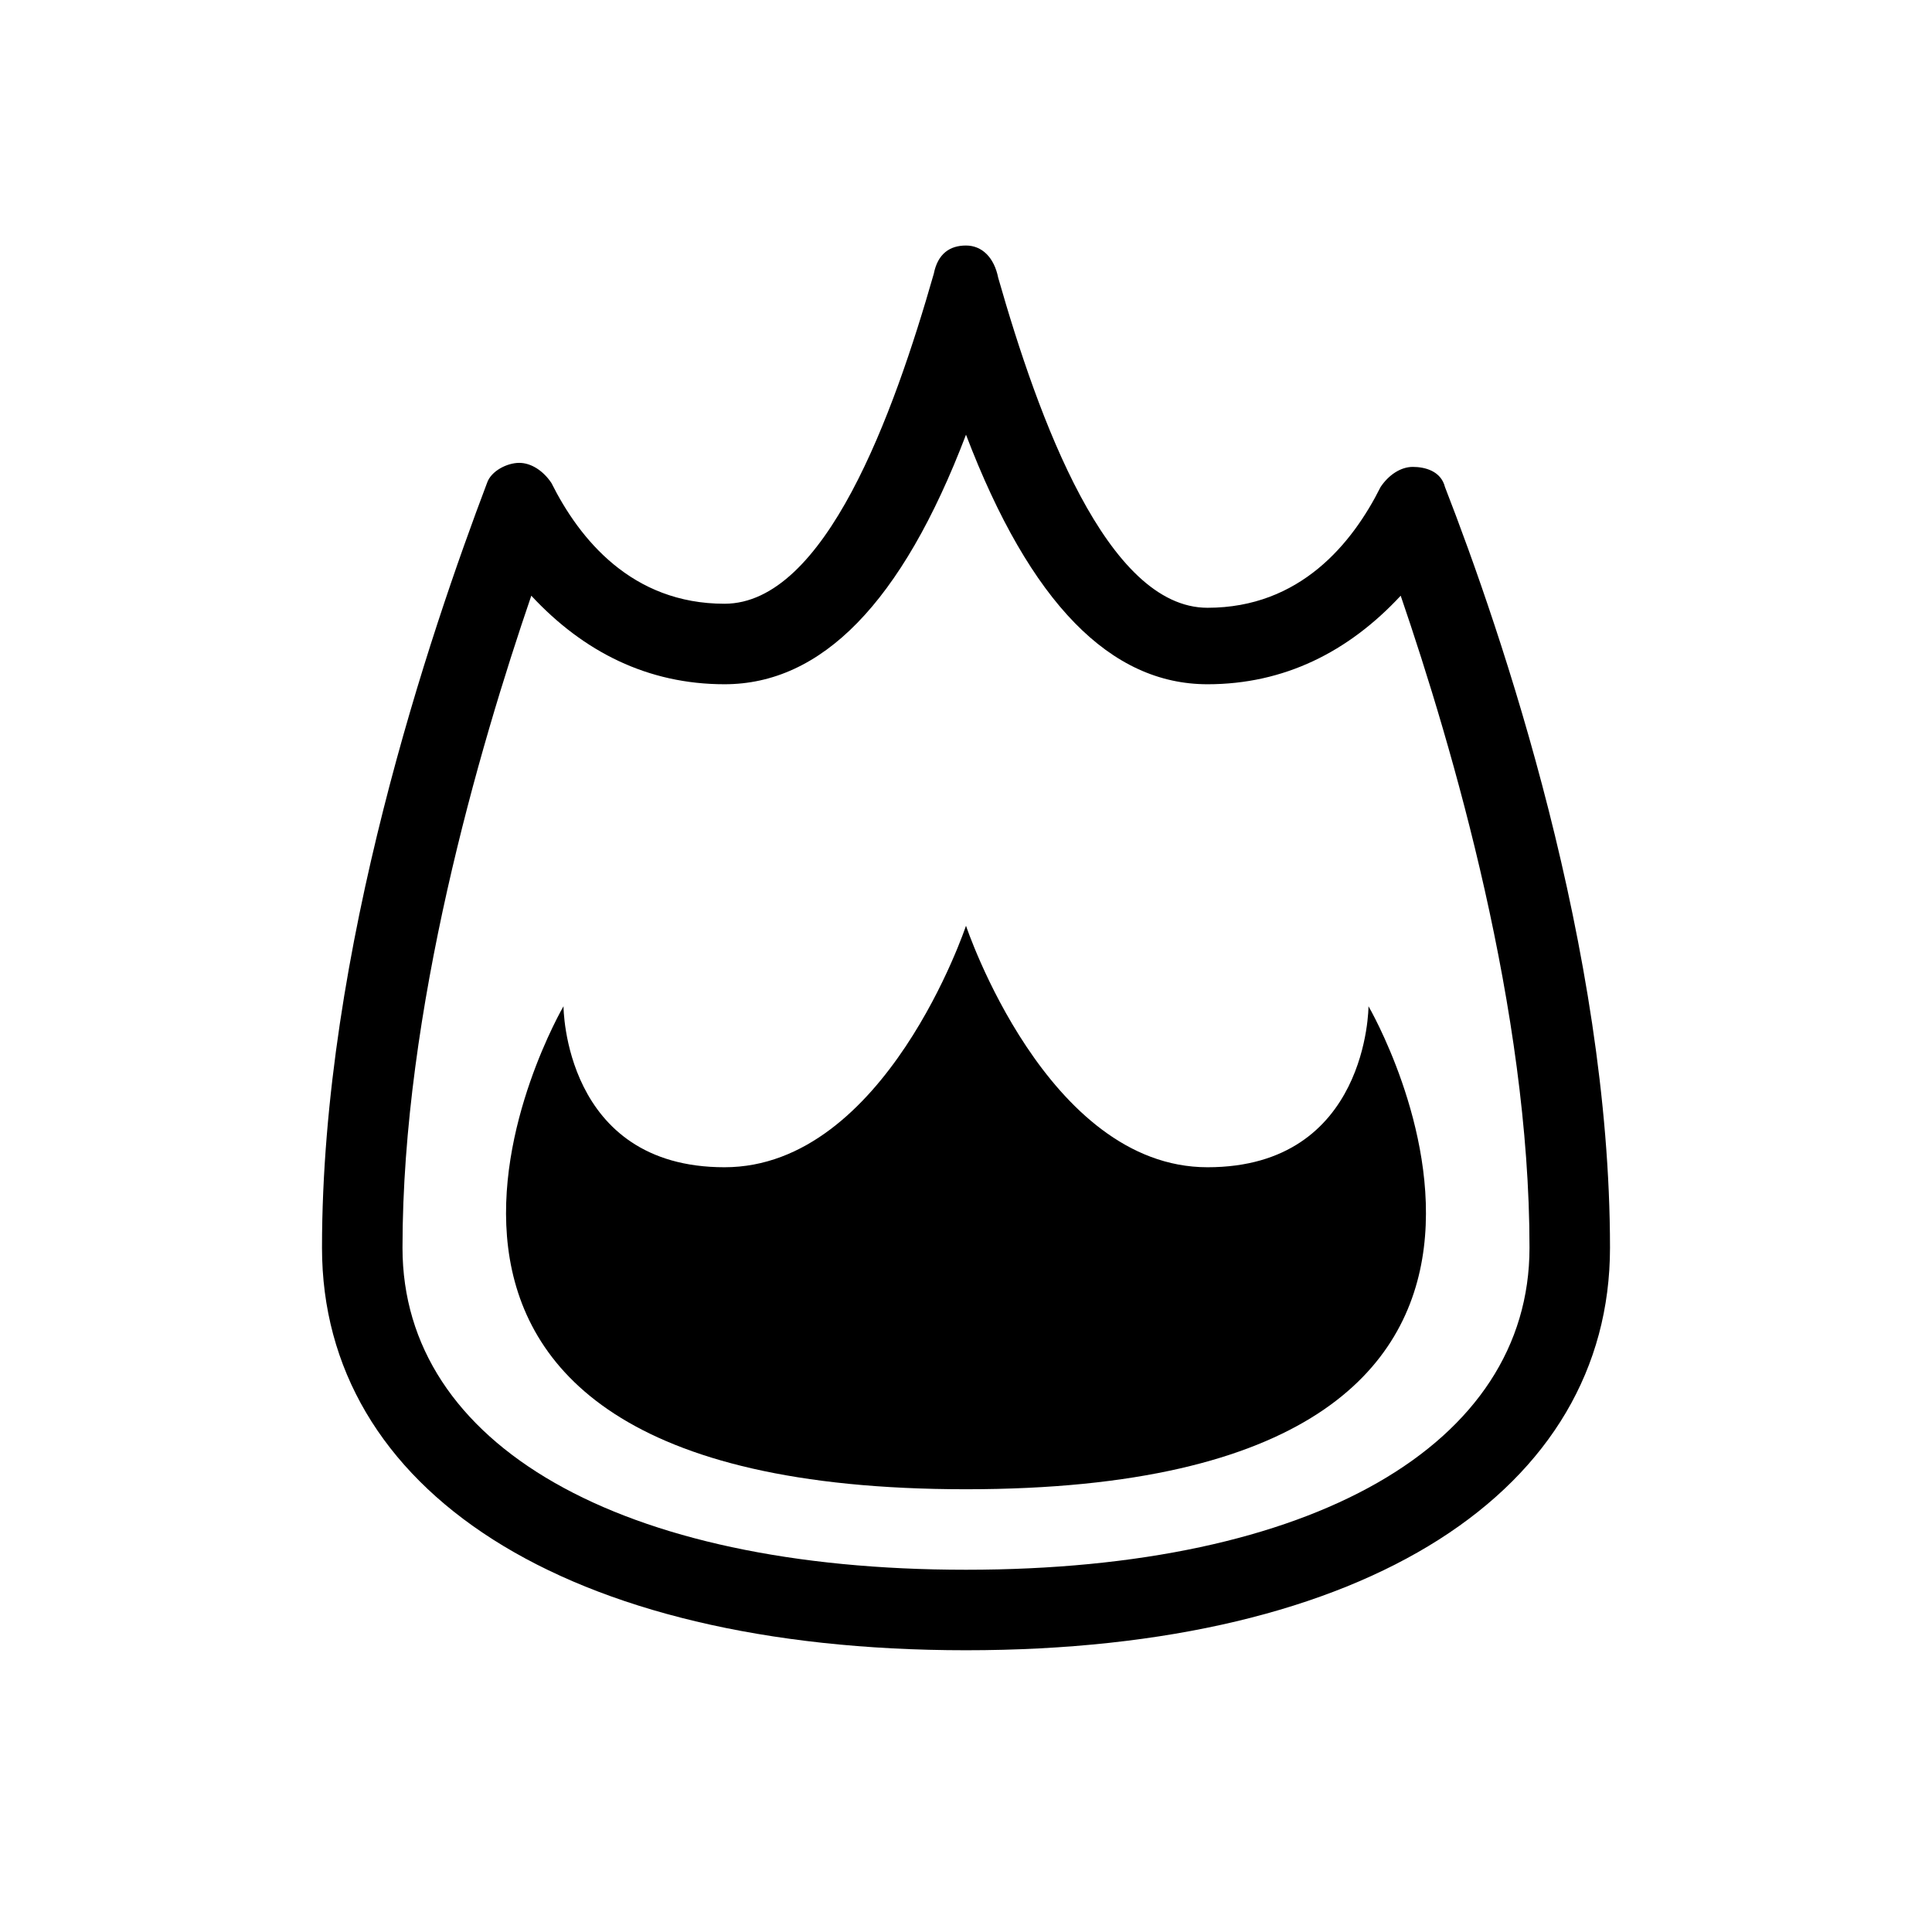
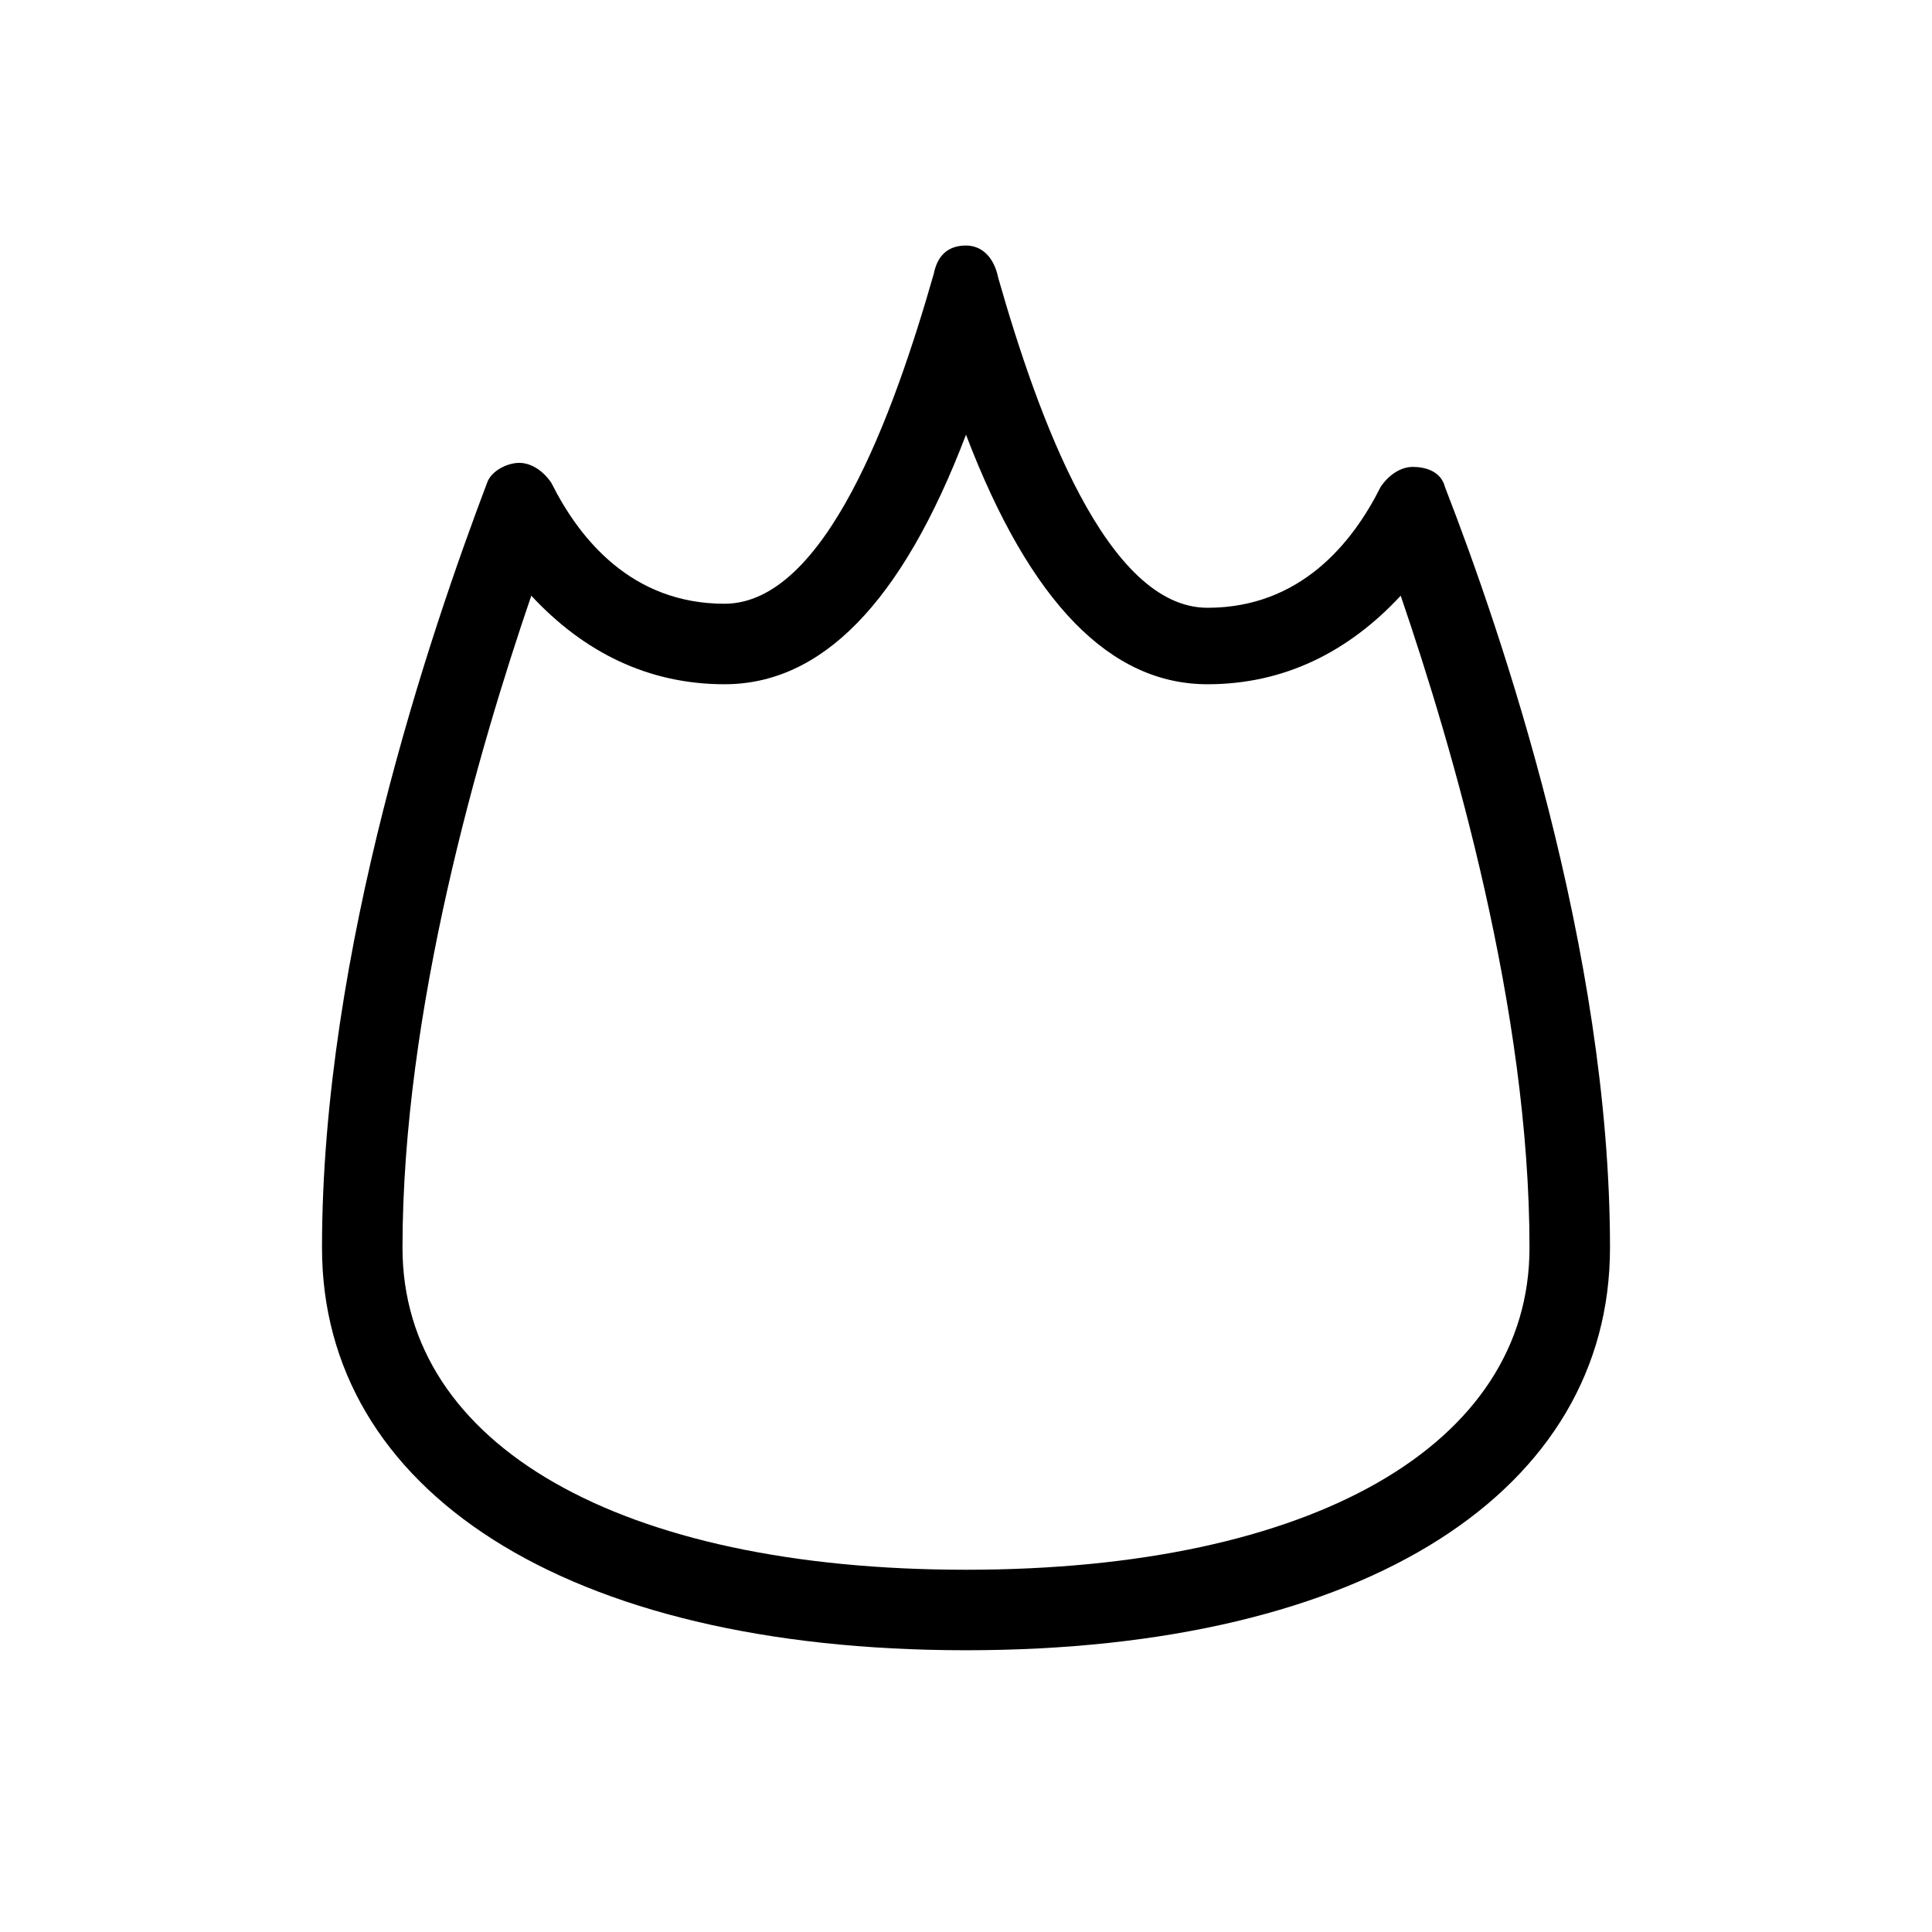
<svg xmlns="http://www.w3.org/2000/svg" viewBox="0 0 48 48">
  <path d="M24 10.8c1.6 4.2 3.6 6.2 6 6.2 1.9 0 3.5-.8 4.8-2.2C36.1 18.6 38 25.1 38 31c0 4.9-5.4 8-14 8s-14-3.1-14-8c0-5.9 1.9-12.4 3.2-16.2 1.3 1.4 2.9 2.2 4.8 2.2 2.4 0 4.4-2 6-6.2m0-4.7c-.4 0-.7.2-.8.7-1 3.5-2.7 8.2-5.2 8.2-2.3 0-3.6-1.6-4.3-3-.2-.3-.5-.5-.8-.5-.3 0-.7.2-.8.5C10.7 15.7 8 23.6 8 31c0 6 6 10 16 10s16-4 16-10c0-7.4-2.7-15.3-4.1-18.9-.1-.4-.5-.5-.8-.5-.3 0-.6.2-.8.5-.7 1.4-2 3-4.3 3-2.5 0-4.2-4.7-5.2-8.2-.1-.5-.4-.8-.8-.8z" />
-   <path class="c2" d="M24 37C7 37 14 25 14 25s0 4 4 4 6-6 6-6 2 6 6 6 4-4 4-4 7 12-10 12z" />
</svg>